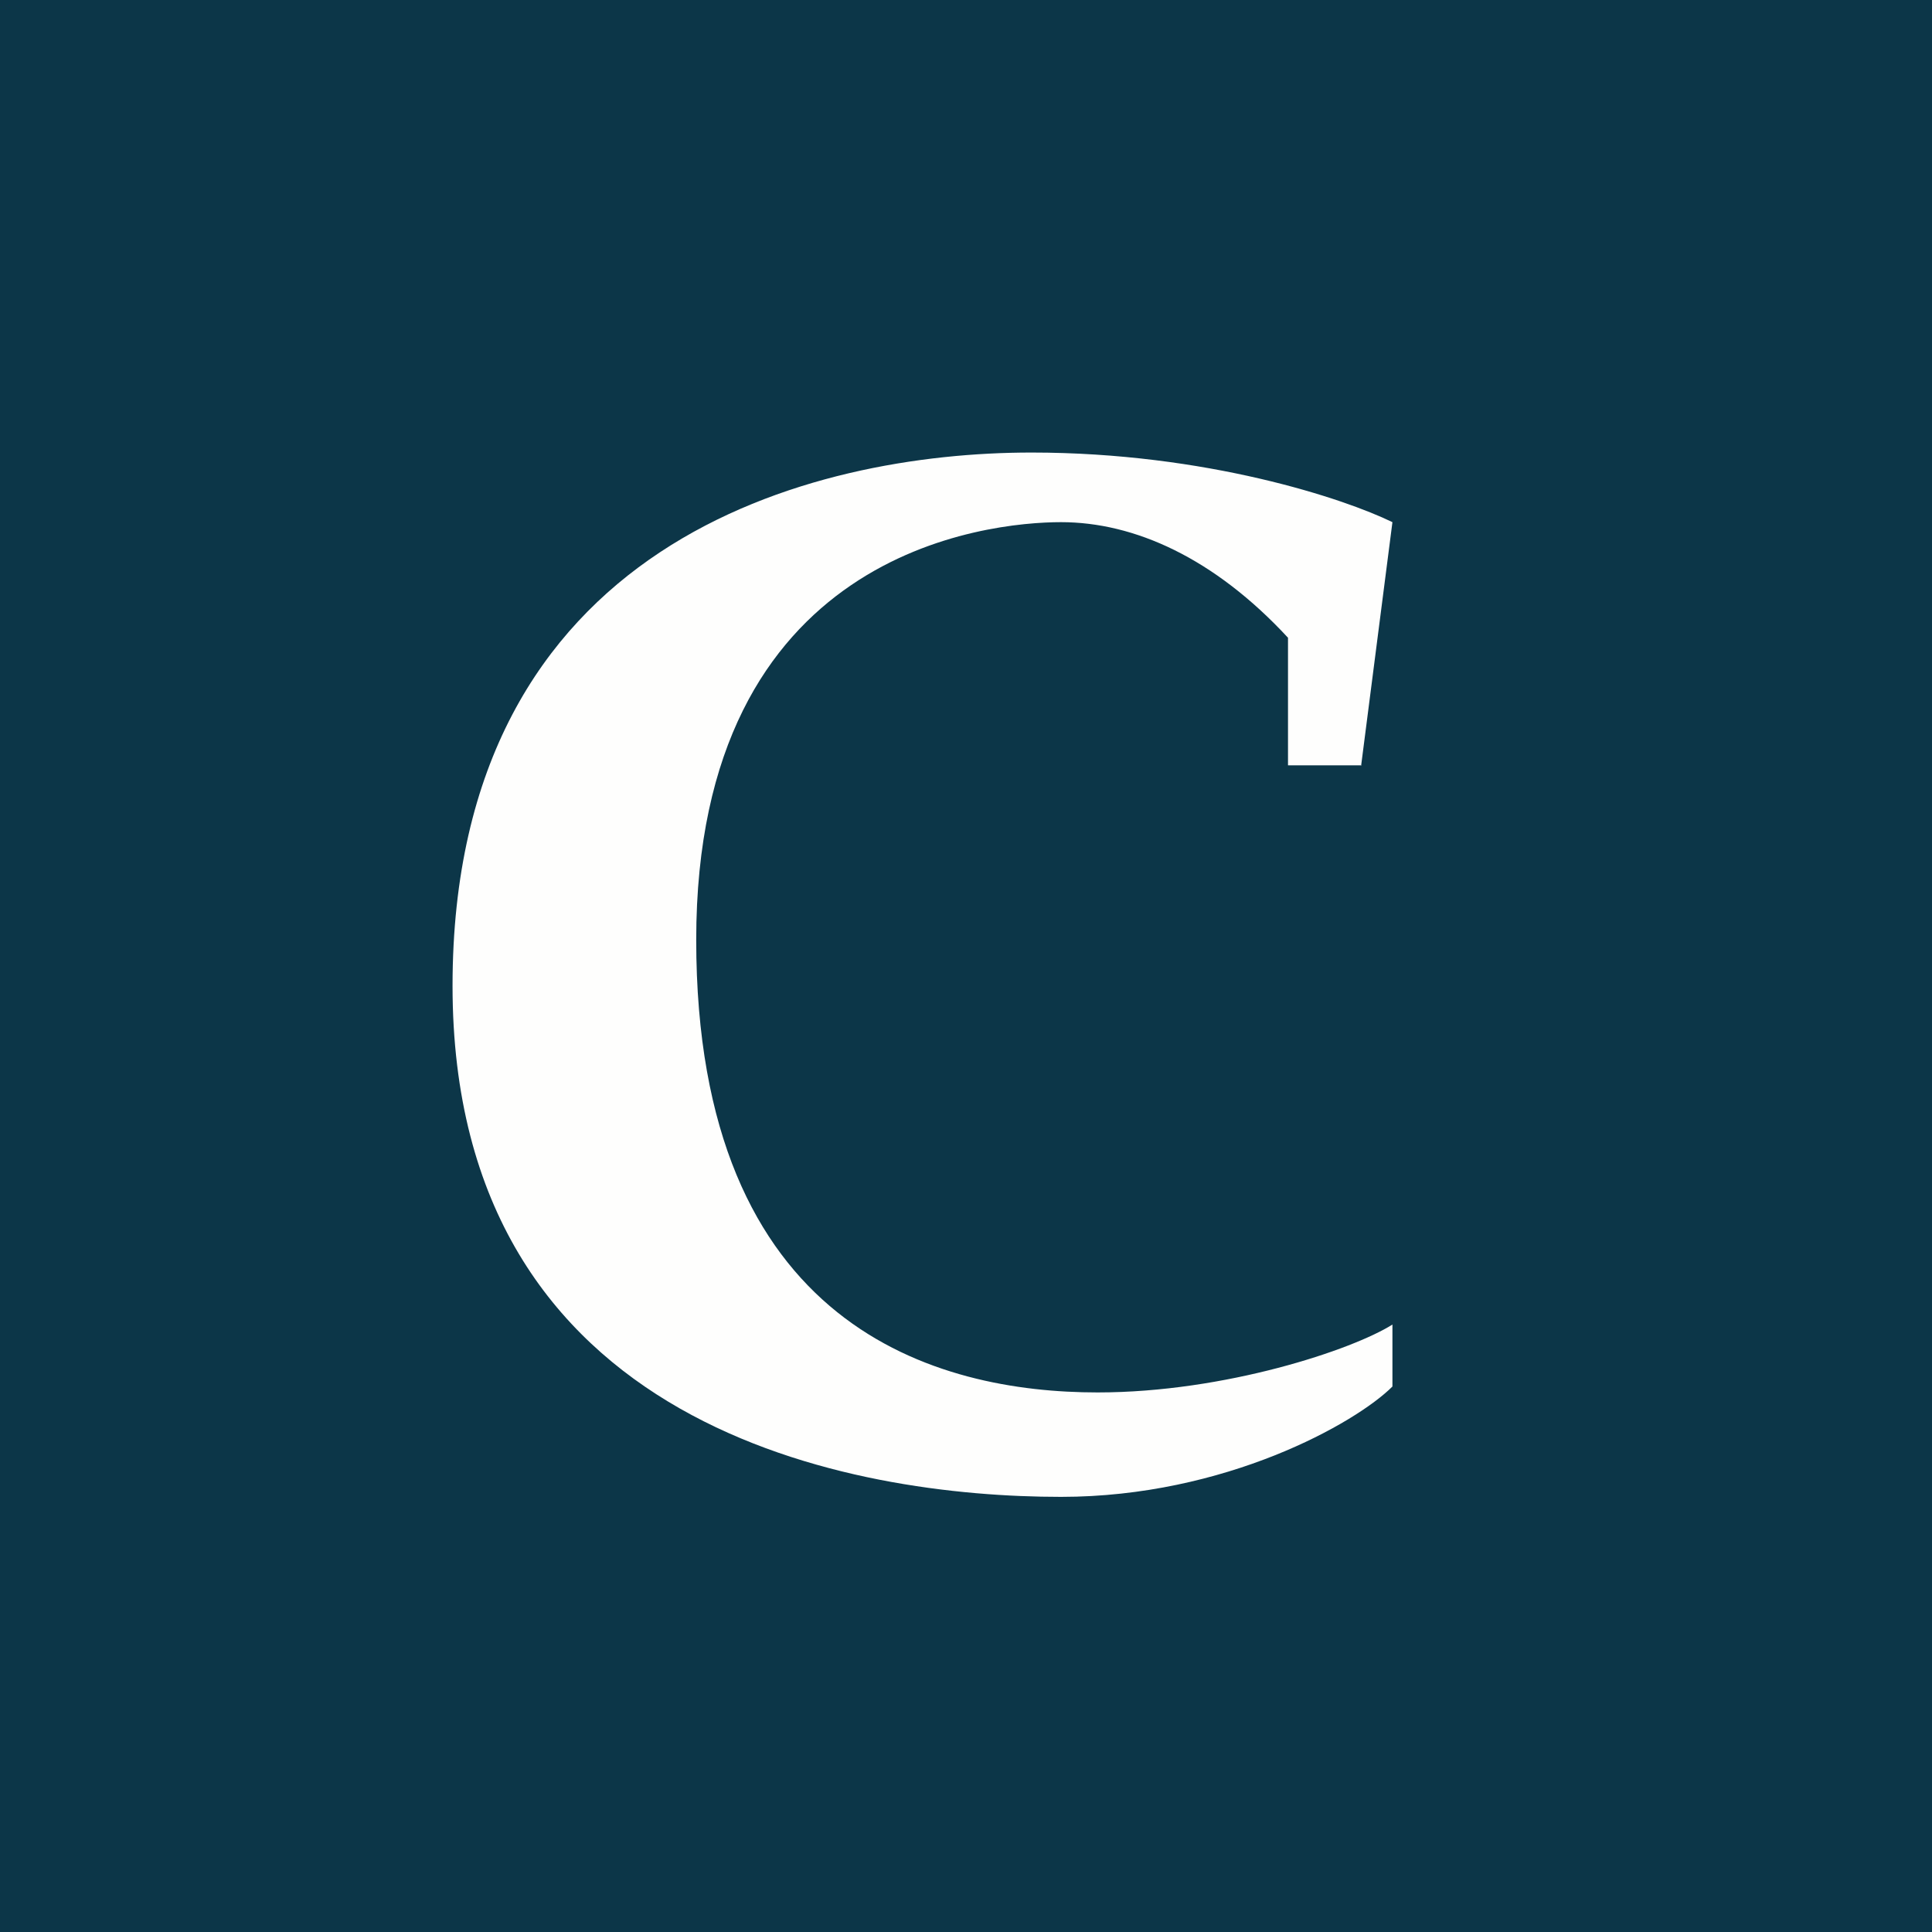
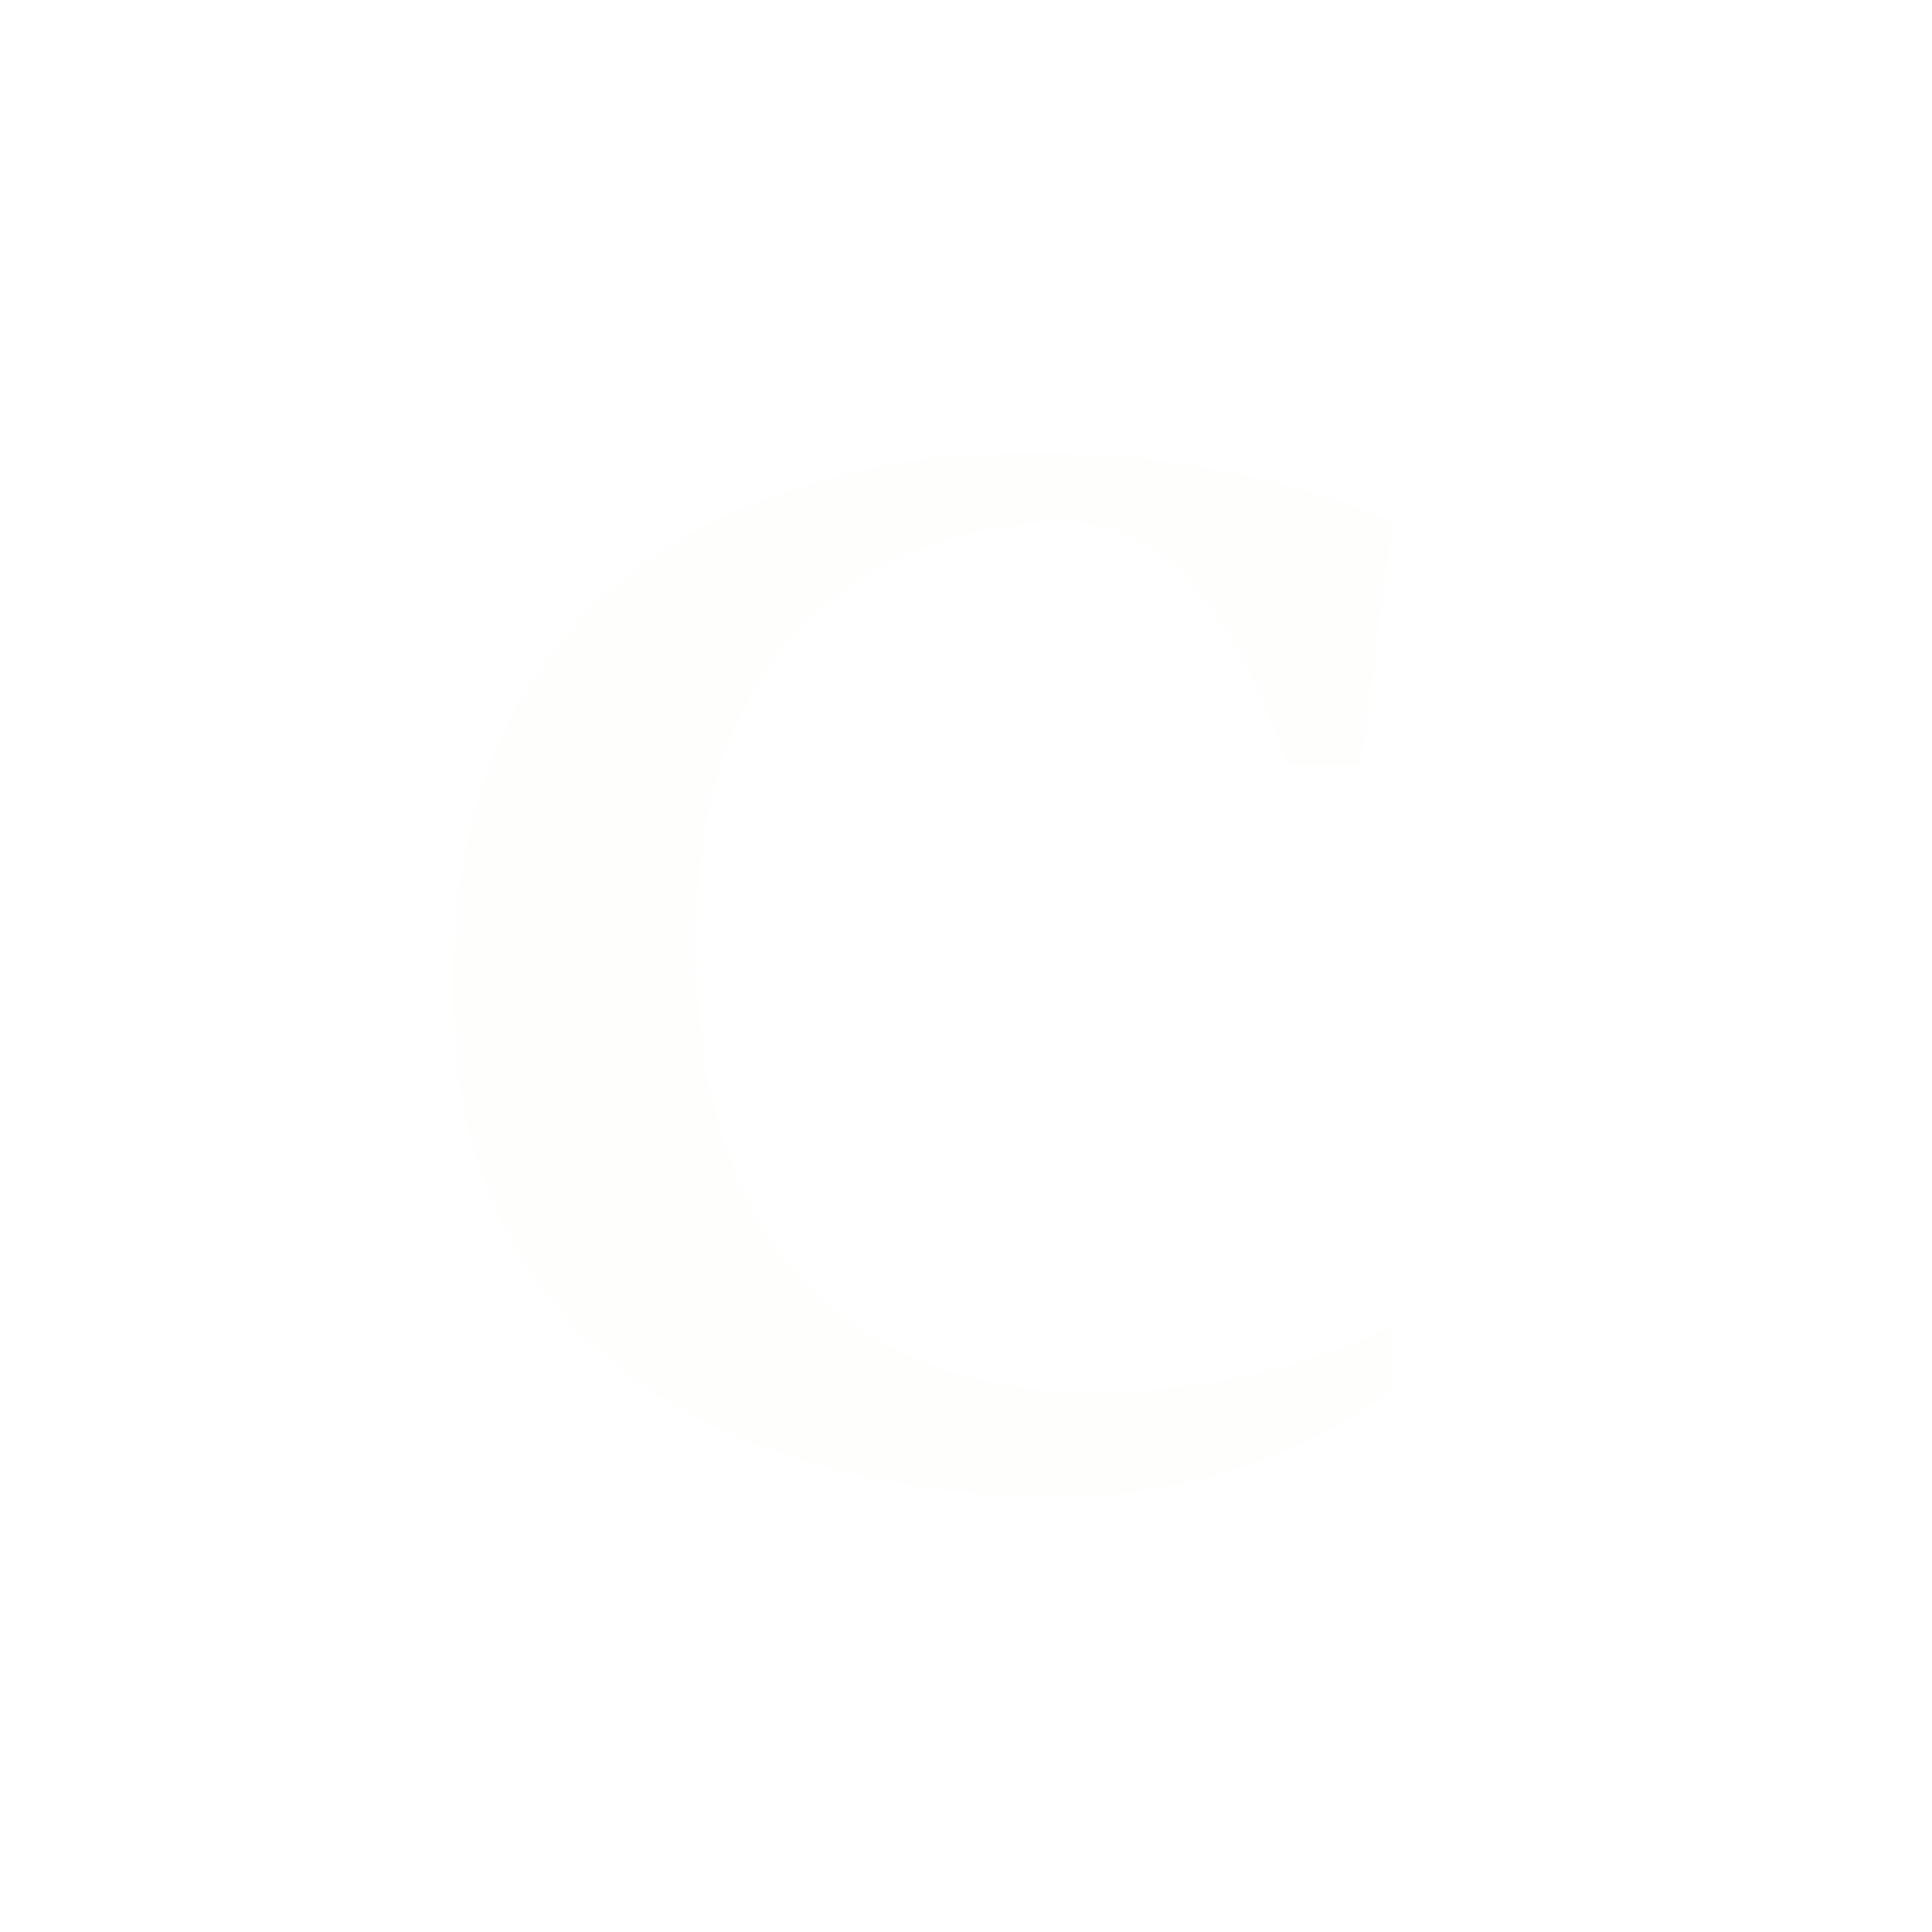
<svg xmlns="http://www.w3.org/2000/svg" viewBox="0 0 55.5 55.5">
-   <path d="M 0,0 H 55.5 V 55.5 H 0 Z" fill="rgb(12, 54, 72)" />
-   <path d="M 39.09,21.985 H 37 V 18.32 C 34.88,16.03 32.59,15 30.48,15 C 28.38,15 20,15.82 20,27 S 26.95,40 31.53,40 C 35.2,40 38.86,38.77 40,38.05 V 39.83 C 38.95,40.88 35.2,43 30.48,43 C 24.58,43 13,41.12 13,28.32 C 13,15.53 23.35,13 29.63,13 C 34.66,13 38.63,14.33 40,15 L 39.1,22 Z" fill="rgb(254, 254, 253)" />
+   <path d="M 39.09,21.985 H 37 C 34.88,16.03 32.59,15 30.48,15 C 28.38,15 20,15.82 20,27 S 26.95,40 31.53,40 C 35.2,40 38.86,38.77 40,38.05 V 39.83 C 38.95,40.88 35.2,43 30.48,43 C 24.58,43 13,41.12 13,28.32 C 13,15.53 23.35,13 29.63,13 C 34.66,13 38.63,14.33 40,15 L 39.1,22 Z" fill="rgb(254, 254, 253)" />
</svg>